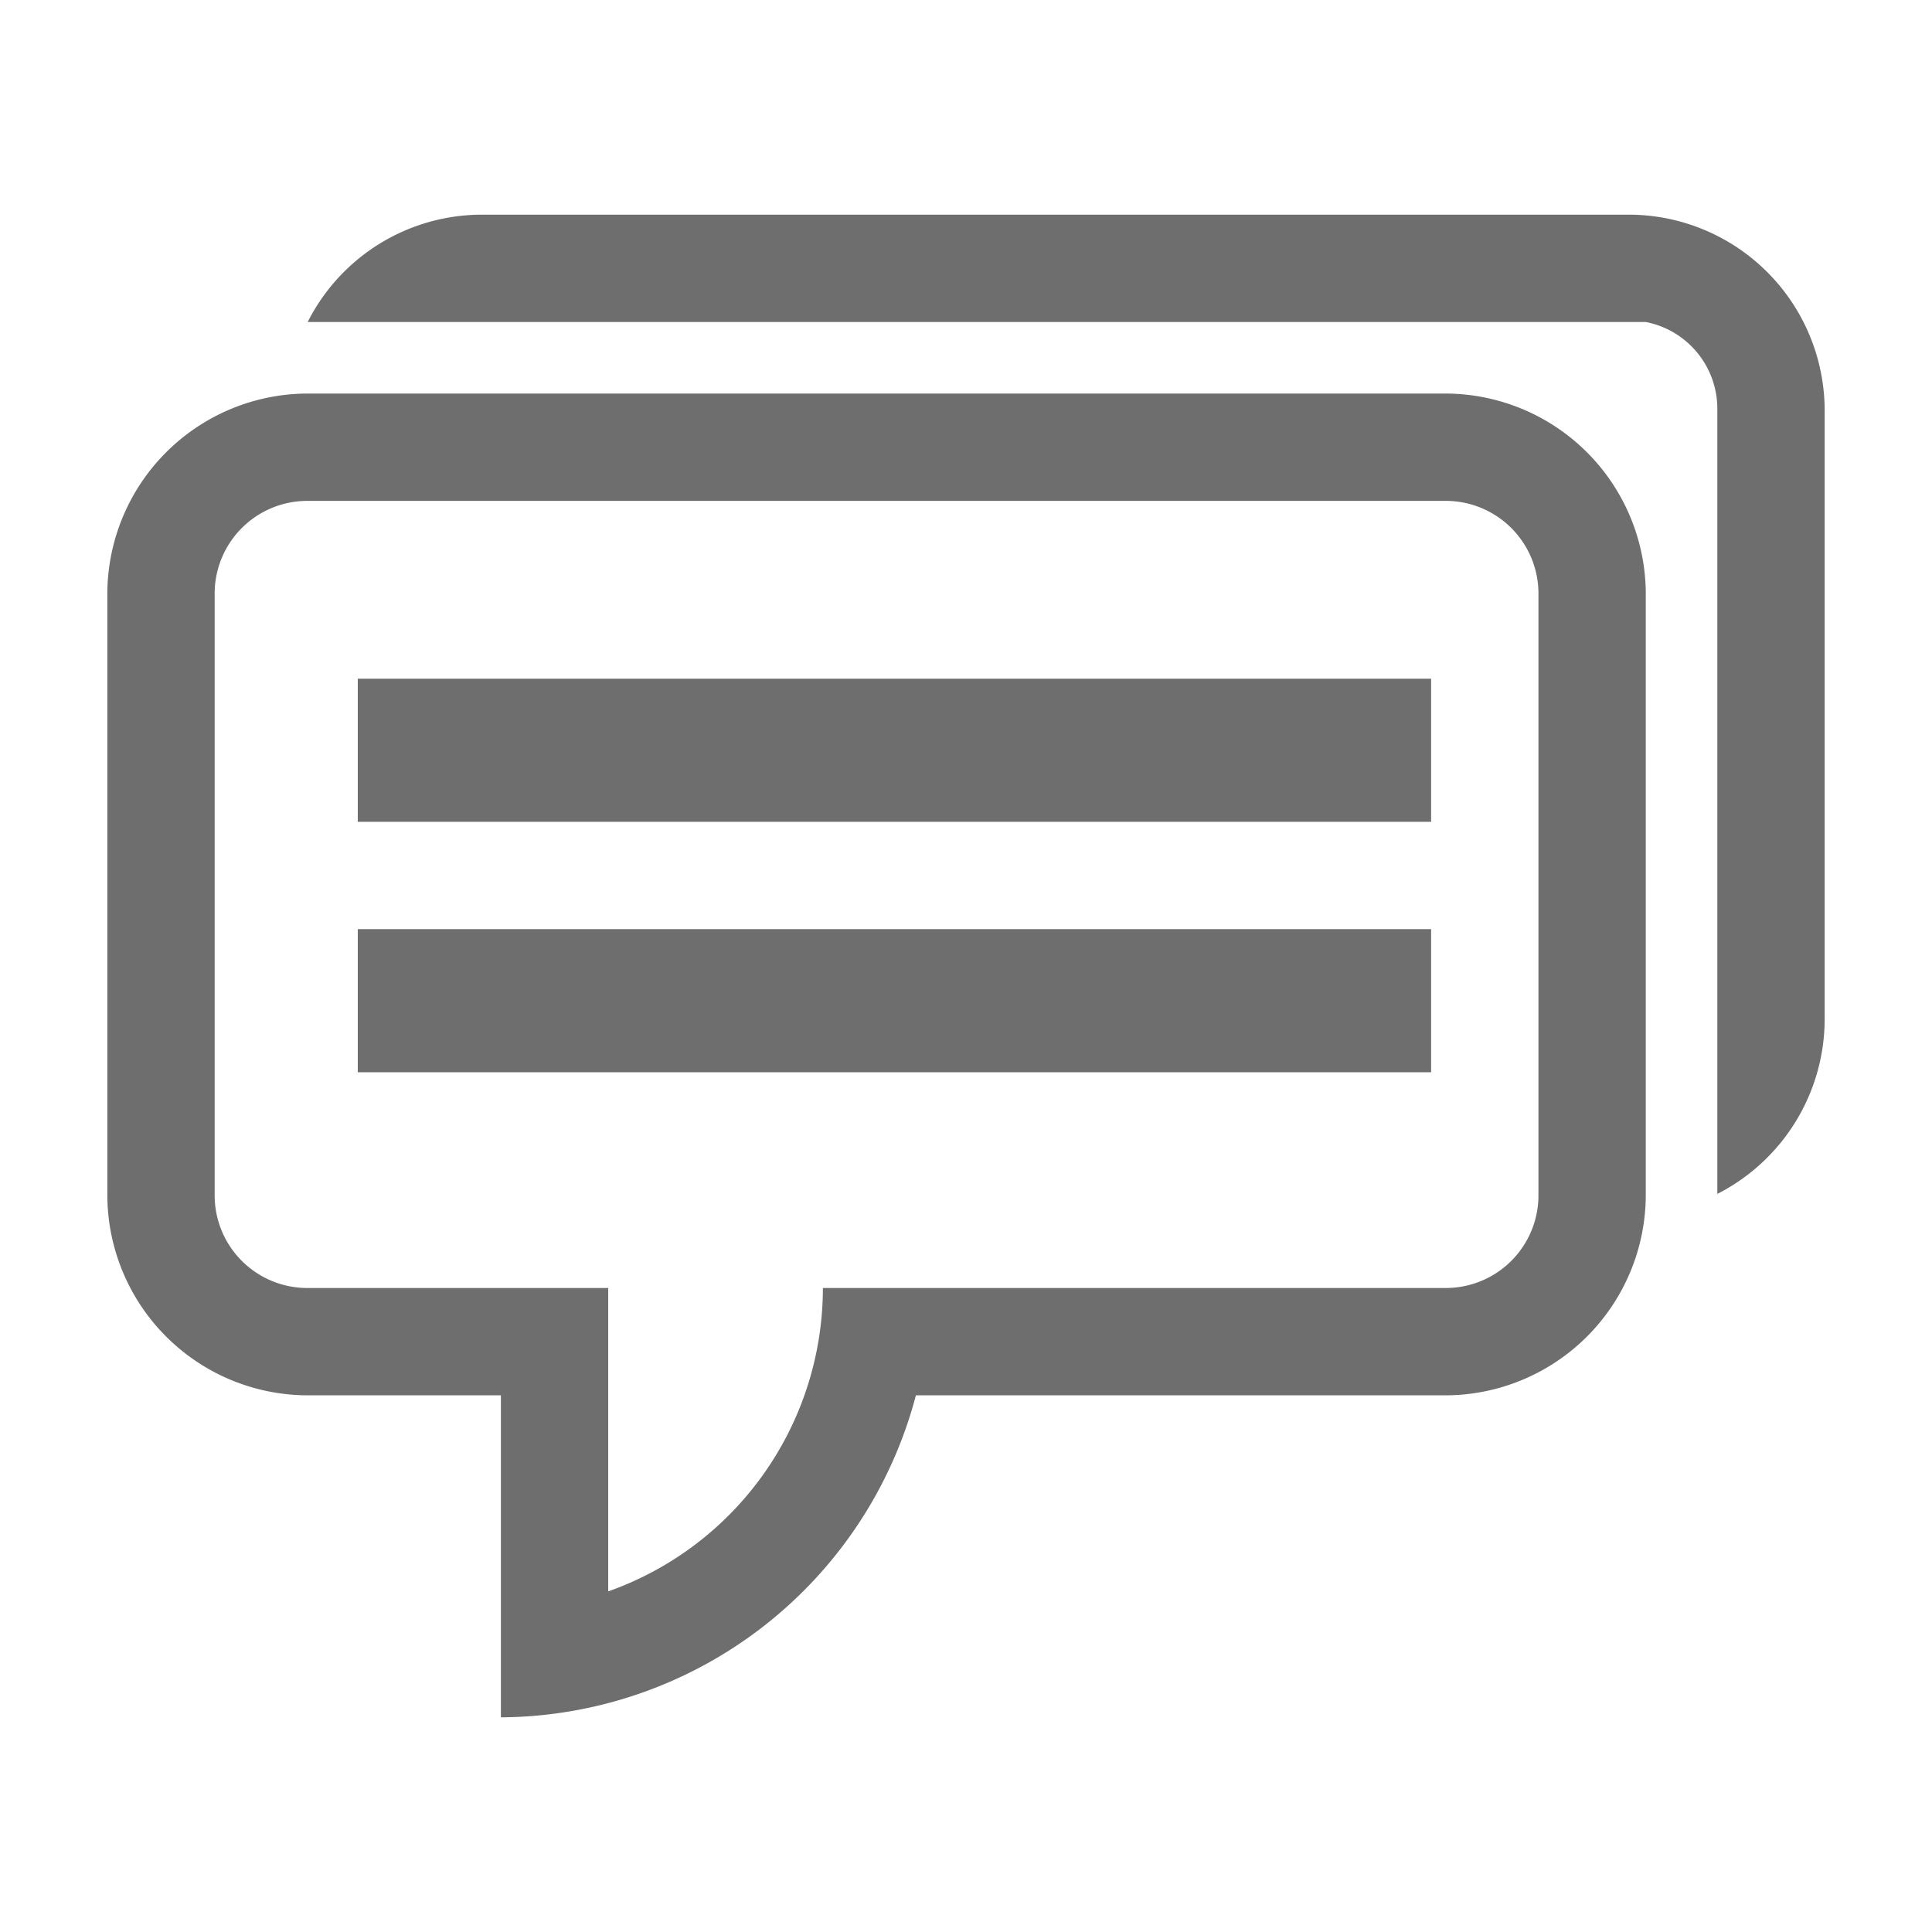
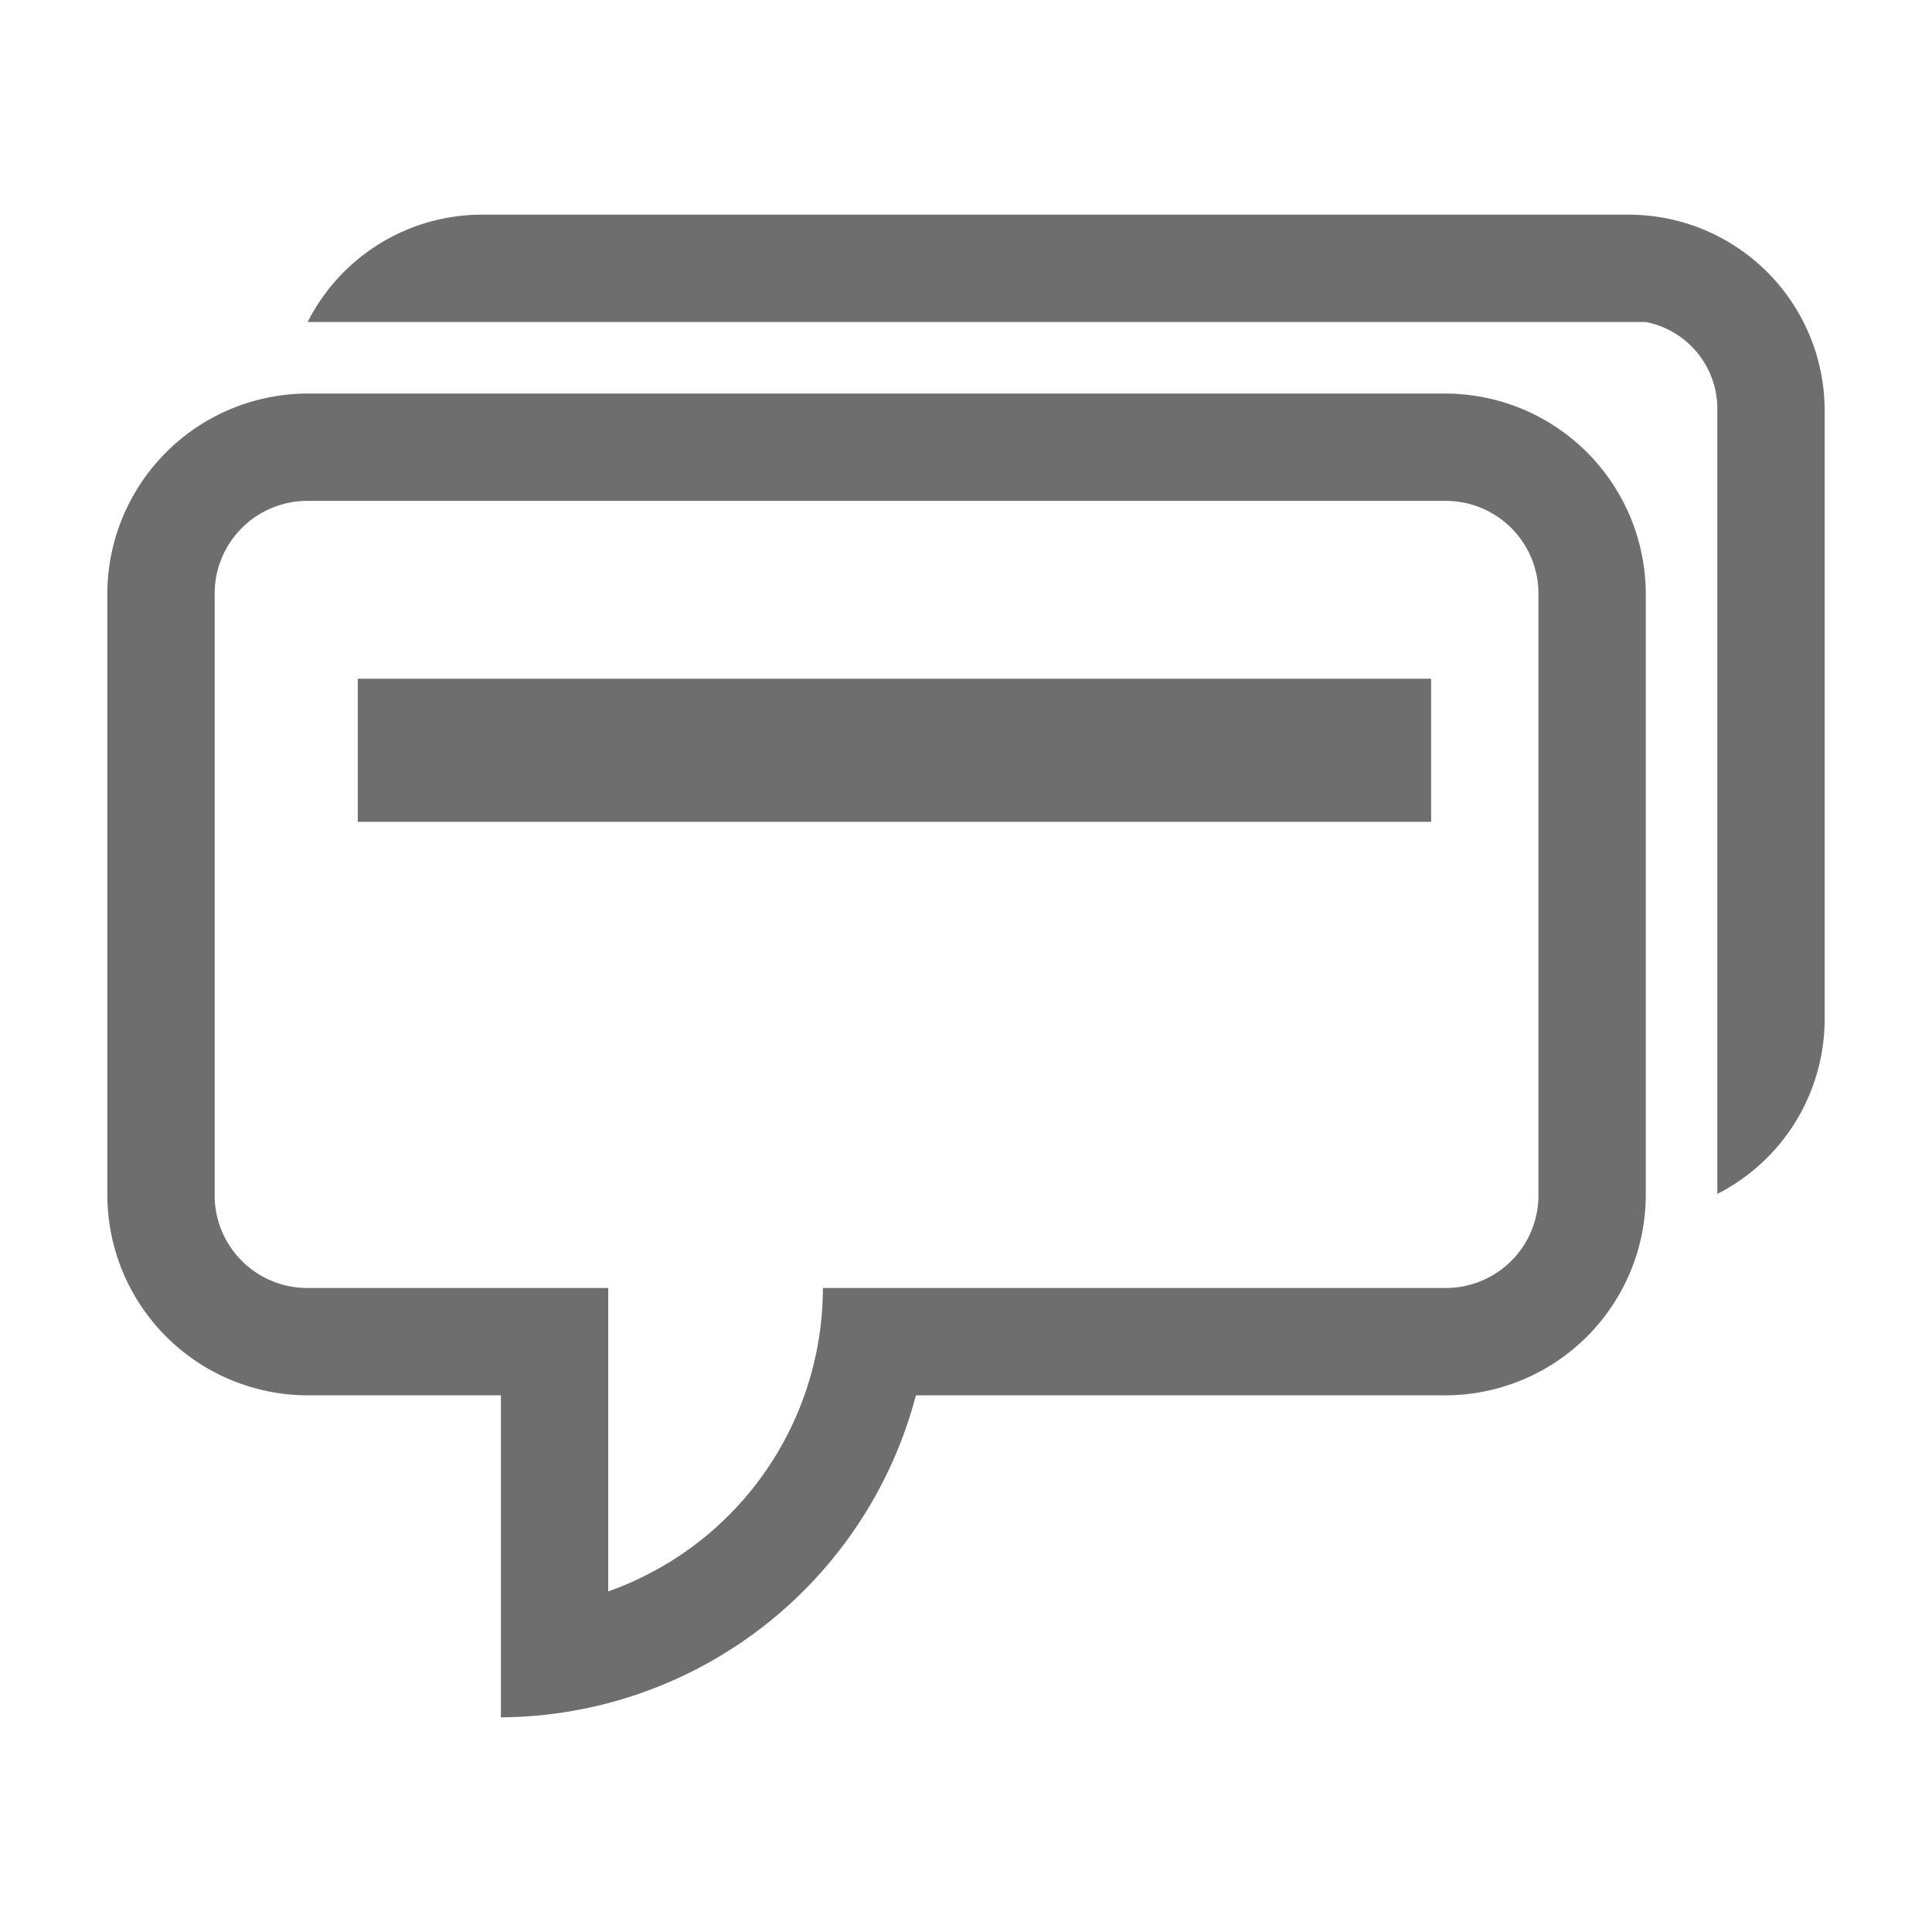
<svg xmlns="http://www.w3.org/2000/svg" width="16" height="16" id="icons" viewBox="0 0 54 54">
  <defs>
    <style>.cls-1{fill:#6e6e6e;}</style>
  </defs>
  <g id="forum">
    <path class="cls-1" d="M40.41,11H8.59A5.61,5.61,0,0,0,3,16.56V33.38A5.61,5.61,0,0,0,8.59,39H14l0,9A12.07,12.07,0,0,0,25.6,39H40.41A5.61,5.61,0,0,0,46,33.38V16.56A5.61,5.61,0,0,0,40.41,11ZM43,33.38A2.59,2.59,0,0,1,40.41,36H23a9,9,0,0,1-6,8.48L17,36H8.59A2.59,2.59,0,0,1,6,33.38V16.56A2.59,2.59,0,0,1,8.59,14H40.41A2.59,2.59,0,0,1,43,16.56Z" />
    <path class="cls-1" d="M45.53,6H13.47A5.46,5.46,0,0,0,8.6,9H46V9a2.47,2.47,0,0,1,2,2.42V33.37a5.49,5.49,0,0,0,3-4.87V11.44A5.48,5.48,0,0,0,45.53,6Z" />
    <rect class="cls-1" x="10" y="18.97" width="30" height="4" />
-     <rect class="cls-1" x="10" y="25.97" width="30" height="4" />
  </g>
</svg>